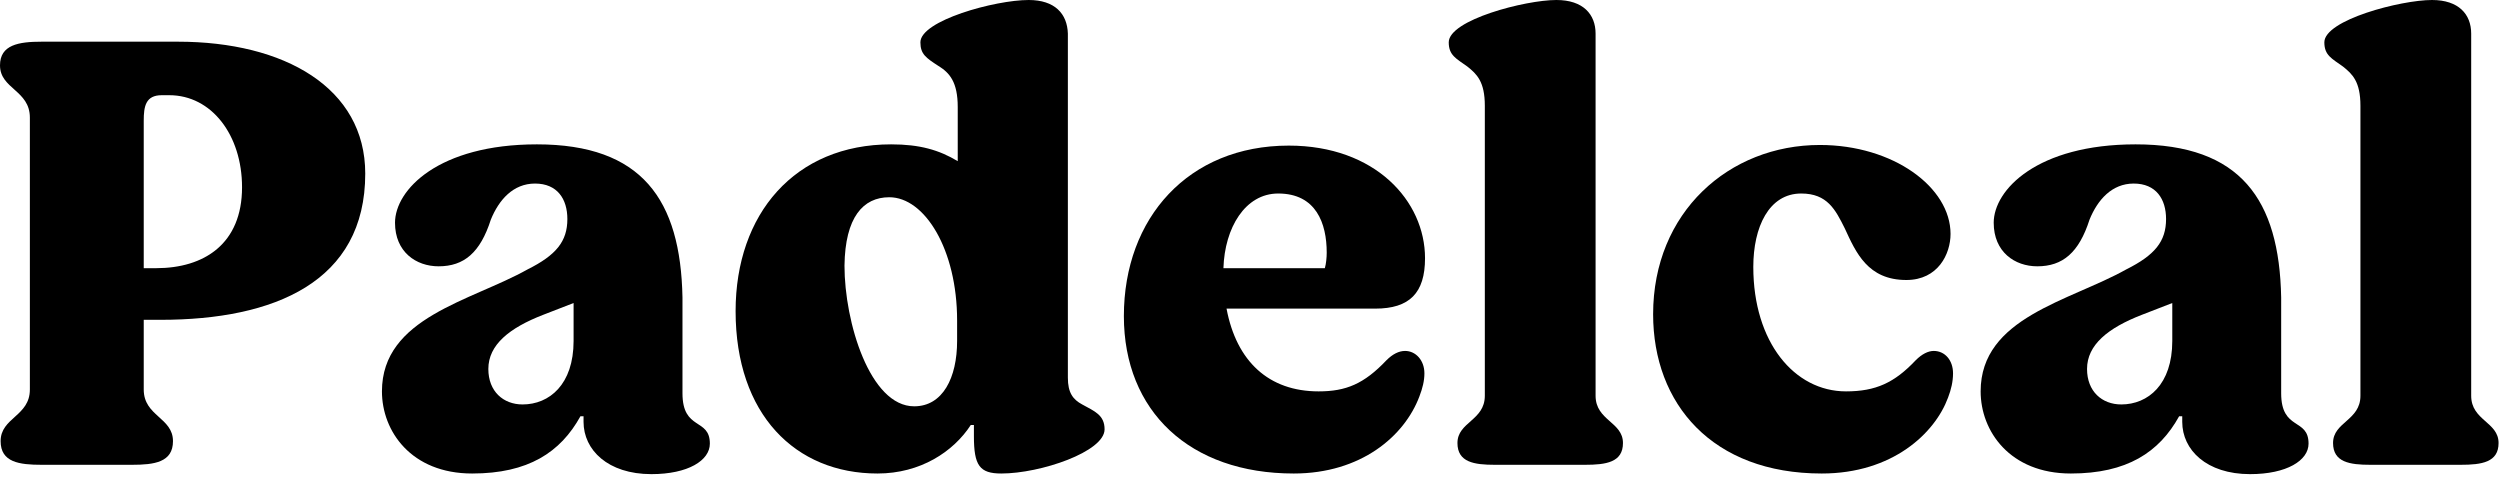
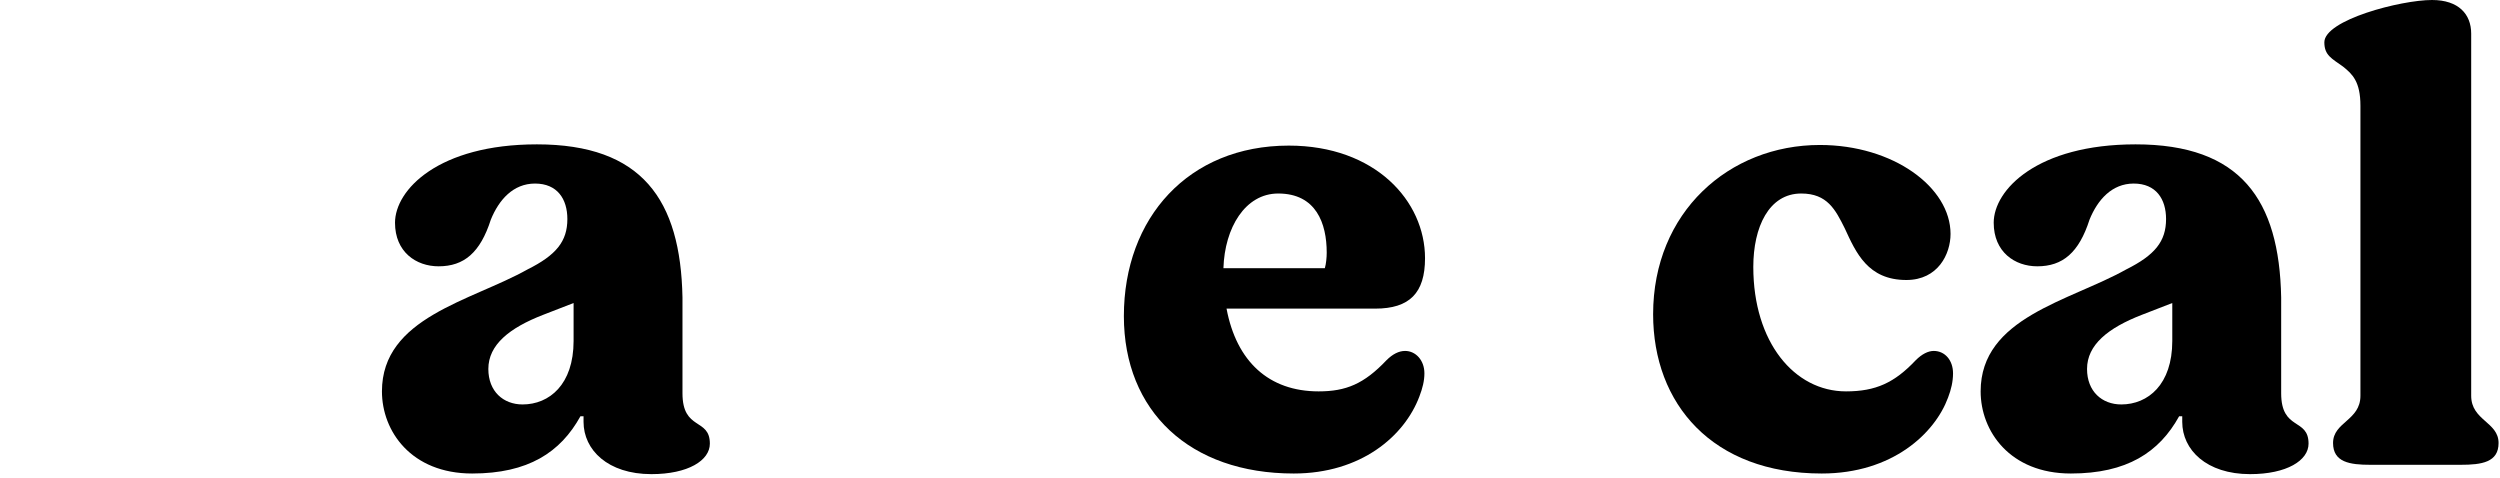
<svg xmlns="http://www.w3.org/2000/svg" width="450" height="86" viewBox="0 0 450 86" fill="none">
  <path d="M426.67 83.664C422.974 83.664 419.95 83.216 419.95 79.744C419.95 75.936 424.878 75.712 424.878 71.232V19.04C424.878 14.672 423.422 13.328 421.742 11.984C419.726 10.528 418.382 9.968 418.382 7.616C418.382 3.584 432.158 0 437.758 0C442.574 0 444.814 2.576 444.814 6.048V71.232C444.814 75.712 449.742 75.936 449.742 79.744C449.742 83.216 446.718 83.664 442.91 83.664H426.67Z" fill="black" />
  <path d="M372.755 85.232C361.779 85.232 356.515 77.616 356.515 70.448C356.515 57.12 372.531 54.208 382.723 48.496C387.875 45.92 389.891 43.456 389.891 39.424C389.891 35.84 388.099 33.04 384.067 33.04C380.147 33.04 377.571 35.952 376.115 39.536C374.211 45.472 371.299 47.936 366.707 47.936C362.675 47.936 358.867 45.36 358.867 40.096C358.867 34.16 366.707 25.984 384.403 25.984C403.331 25.984 410.275 35.952 410.611 53.536V70.784C410.611 77.616 415.539 75.152 415.539 79.856C415.539 82.88 411.619 85.344 405.011 85.344C397.171 85.344 392.803 80.976 392.803 75.936V74.928H392.243C388.659 81.424 382.835 85.232 372.755 85.232ZM381.827 72.8C386.643 72.8 391.011 69.216 391.011 61.376V54.544L385.523 56.672C379.475 59.024 375.667 62.048 375.667 66.416C375.667 70.448 378.355 72.8 381.827 72.8Z" fill="black" />
  <path d="M327.914 85.232C308.202 85.232 297.562 72.688 297.562 56.56C297.562 38.192 311.226 26.096 327.578 26.096C340.794 26.096 351.098 33.712 351.098 42.112C351.098 45.696 348.858 50.4 343.146 50.4C336.202 50.4 334.074 45.472 332.058 41.104C330.378 37.744 328.922 34.832 324.218 34.832C318.394 34.832 315.594 40.88 315.594 48.048C315.594 61.6 322.986 70.448 332.282 70.448C337.658 70.448 341.018 68.88 344.826 64.848C345.946 63.728 347.066 63.168 348.074 63.168C350.09 63.168 351.546 64.848 351.546 67.2C351.546 68.656 351.21 70.112 350.65 71.568C348.298 77.952 340.682 85.232 327.914 85.232Z" fill="black" />
-   <path d="M269.061 83.664C265.365 83.664 262.341 83.216 262.341 79.744C262.341 75.936 267.269 75.712 267.269 71.232V19.04C267.269 14.672 265.813 13.328 264.133 11.984C262.117 10.528 260.773 9.968 260.773 7.616C260.773 3.584 274.549 0 280.149 0C284.965 0 287.205 2.576 287.205 6.048V71.232C287.205 75.712 292.133 75.936 292.133 79.744C292.133 83.216 289.109 83.664 285.301 83.664H269.061Z" fill="black" />
  <path d="M252.921 63.168C254.825 63.168 256.393 64.848 256.393 67.2C256.393 68.544 256.057 69.888 255.497 71.344C252.809 78.512 244.969 85.232 232.873 85.232C214.169 85.232 202.297 74.032 202.297 56.896C202.297 39.2 213.944 26.208 231.977 26.208C247.545 26.208 256.505 36.176 256.505 46.48C256.505 52.752 253.705 55.552 247.545 55.552H220.777C222.569 65.072 228.393 70.448 237.353 70.448C242.281 70.448 245.528 69.104 249.561 64.848C250.681 63.728 251.801 63.168 252.921 63.168ZM230.073 34.832C224.137 34.832 220.441 40.992 220.217 48.272H238.473C238.697 47.488 238.809 46.368 238.809 45.472C238.809 40.208 236.905 34.832 230.073 34.832Z" fill="black" />
-   <path d="M157.944 85.232C143.16 85.232 132.408 74.592 132.408 56C132.408 38.528 143.048 25.984 160.408 25.984C165.56 25.984 169.032 26.992 172.392 29.008V19.264C172.392 14.784 170.936 13.104 168.92 11.872C166.68 10.416 165.672 9.744 165.672 7.616C165.672 3.696 179.112 0 185.16 0C189.864 0 192.104 2.464 192.216 6.048V67.984C192.216 70.672 193.112 71.904 194.792 72.8C197.032 74.032 198.824 74.704 198.824 77.28C198.824 81.312 187.288 85.232 180.232 85.232C176.312 85.232 175.304 83.776 175.304 78.512V76.496H174.744C171.608 81.312 165.672 85.232 157.944 85.232ZM164.552 73.136C169.704 73.136 172.28 67.984 172.28 61.376V57.68C172.28 44.912 166.456 35.504 160.072 35.504C155.368 35.504 152.12 39.088 152.008 47.824C152.008 58.016 156.6 73.136 164.552 73.136Z" fill="black" />
  <path d="M84.99 85.232C74.014 85.232 68.75 77.616 68.75 70.448C68.75 57.12 84.766 54.208 94.958 48.496C100.11 45.92 102.126 43.456 102.126 39.424C102.126 35.84 100.334 33.04 96.302 33.04C92.382 33.04 89.806 35.952 88.35 39.536C86.446 45.472 83.534 47.936 78.942 47.936C74.91 47.936 71.102 45.36 71.102 40.096C71.102 34.16 78.942 25.984 96.638 25.984C115.566 25.984 122.51 35.952 122.846 53.536V70.784C122.846 77.616 127.774 75.152 127.774 79.856C127.774 82.88 123.854 85.344 117.246 85.344C109.406 85.344 105.038 80.976 105.038 75.936V74.928H104.478C100.894 81.424 95.07 85.232 84.99 85.232ZM94.062 72.8C98.878 72.8 103.246 69.216 103.246 61.376V54.544L97.758 56.672C91.71 59.024 87.902 62.048 87.902 66.416C87.902 70.448 90.59 72.8 94.062 72.8Z" fill="black" />
-   <path d="M28.896 57.568H25.872V70.112C25.872 74.928 31.136 75.152 31.136 79.408C31.136 83.216 27.776 83.664 23.744 83.664H7.504C3.472 83.664 0.112 83.216 0.112 79.408C0.112 75.152 5.376 74.928 5.376 70.112V21.168C5.376 16.24 0 16.016 0 11.76C0 8.064 3.36 7.504 7.504 7.504H32.032C51.184 7.504 65.744 15.792 65.744 31.248C65.744 50.736 49.392 57.568 28.896 57.568ZM29.12 17.136C26.208 17.136 25.872 19.152 25.872 21.728V48.272H28.112C36.736 48.272 43.568 43.904 43.568 33.712C43.568 24.304 38.08 17.136 30.464 17.136H29.12Z" fill="black" />
</svg>